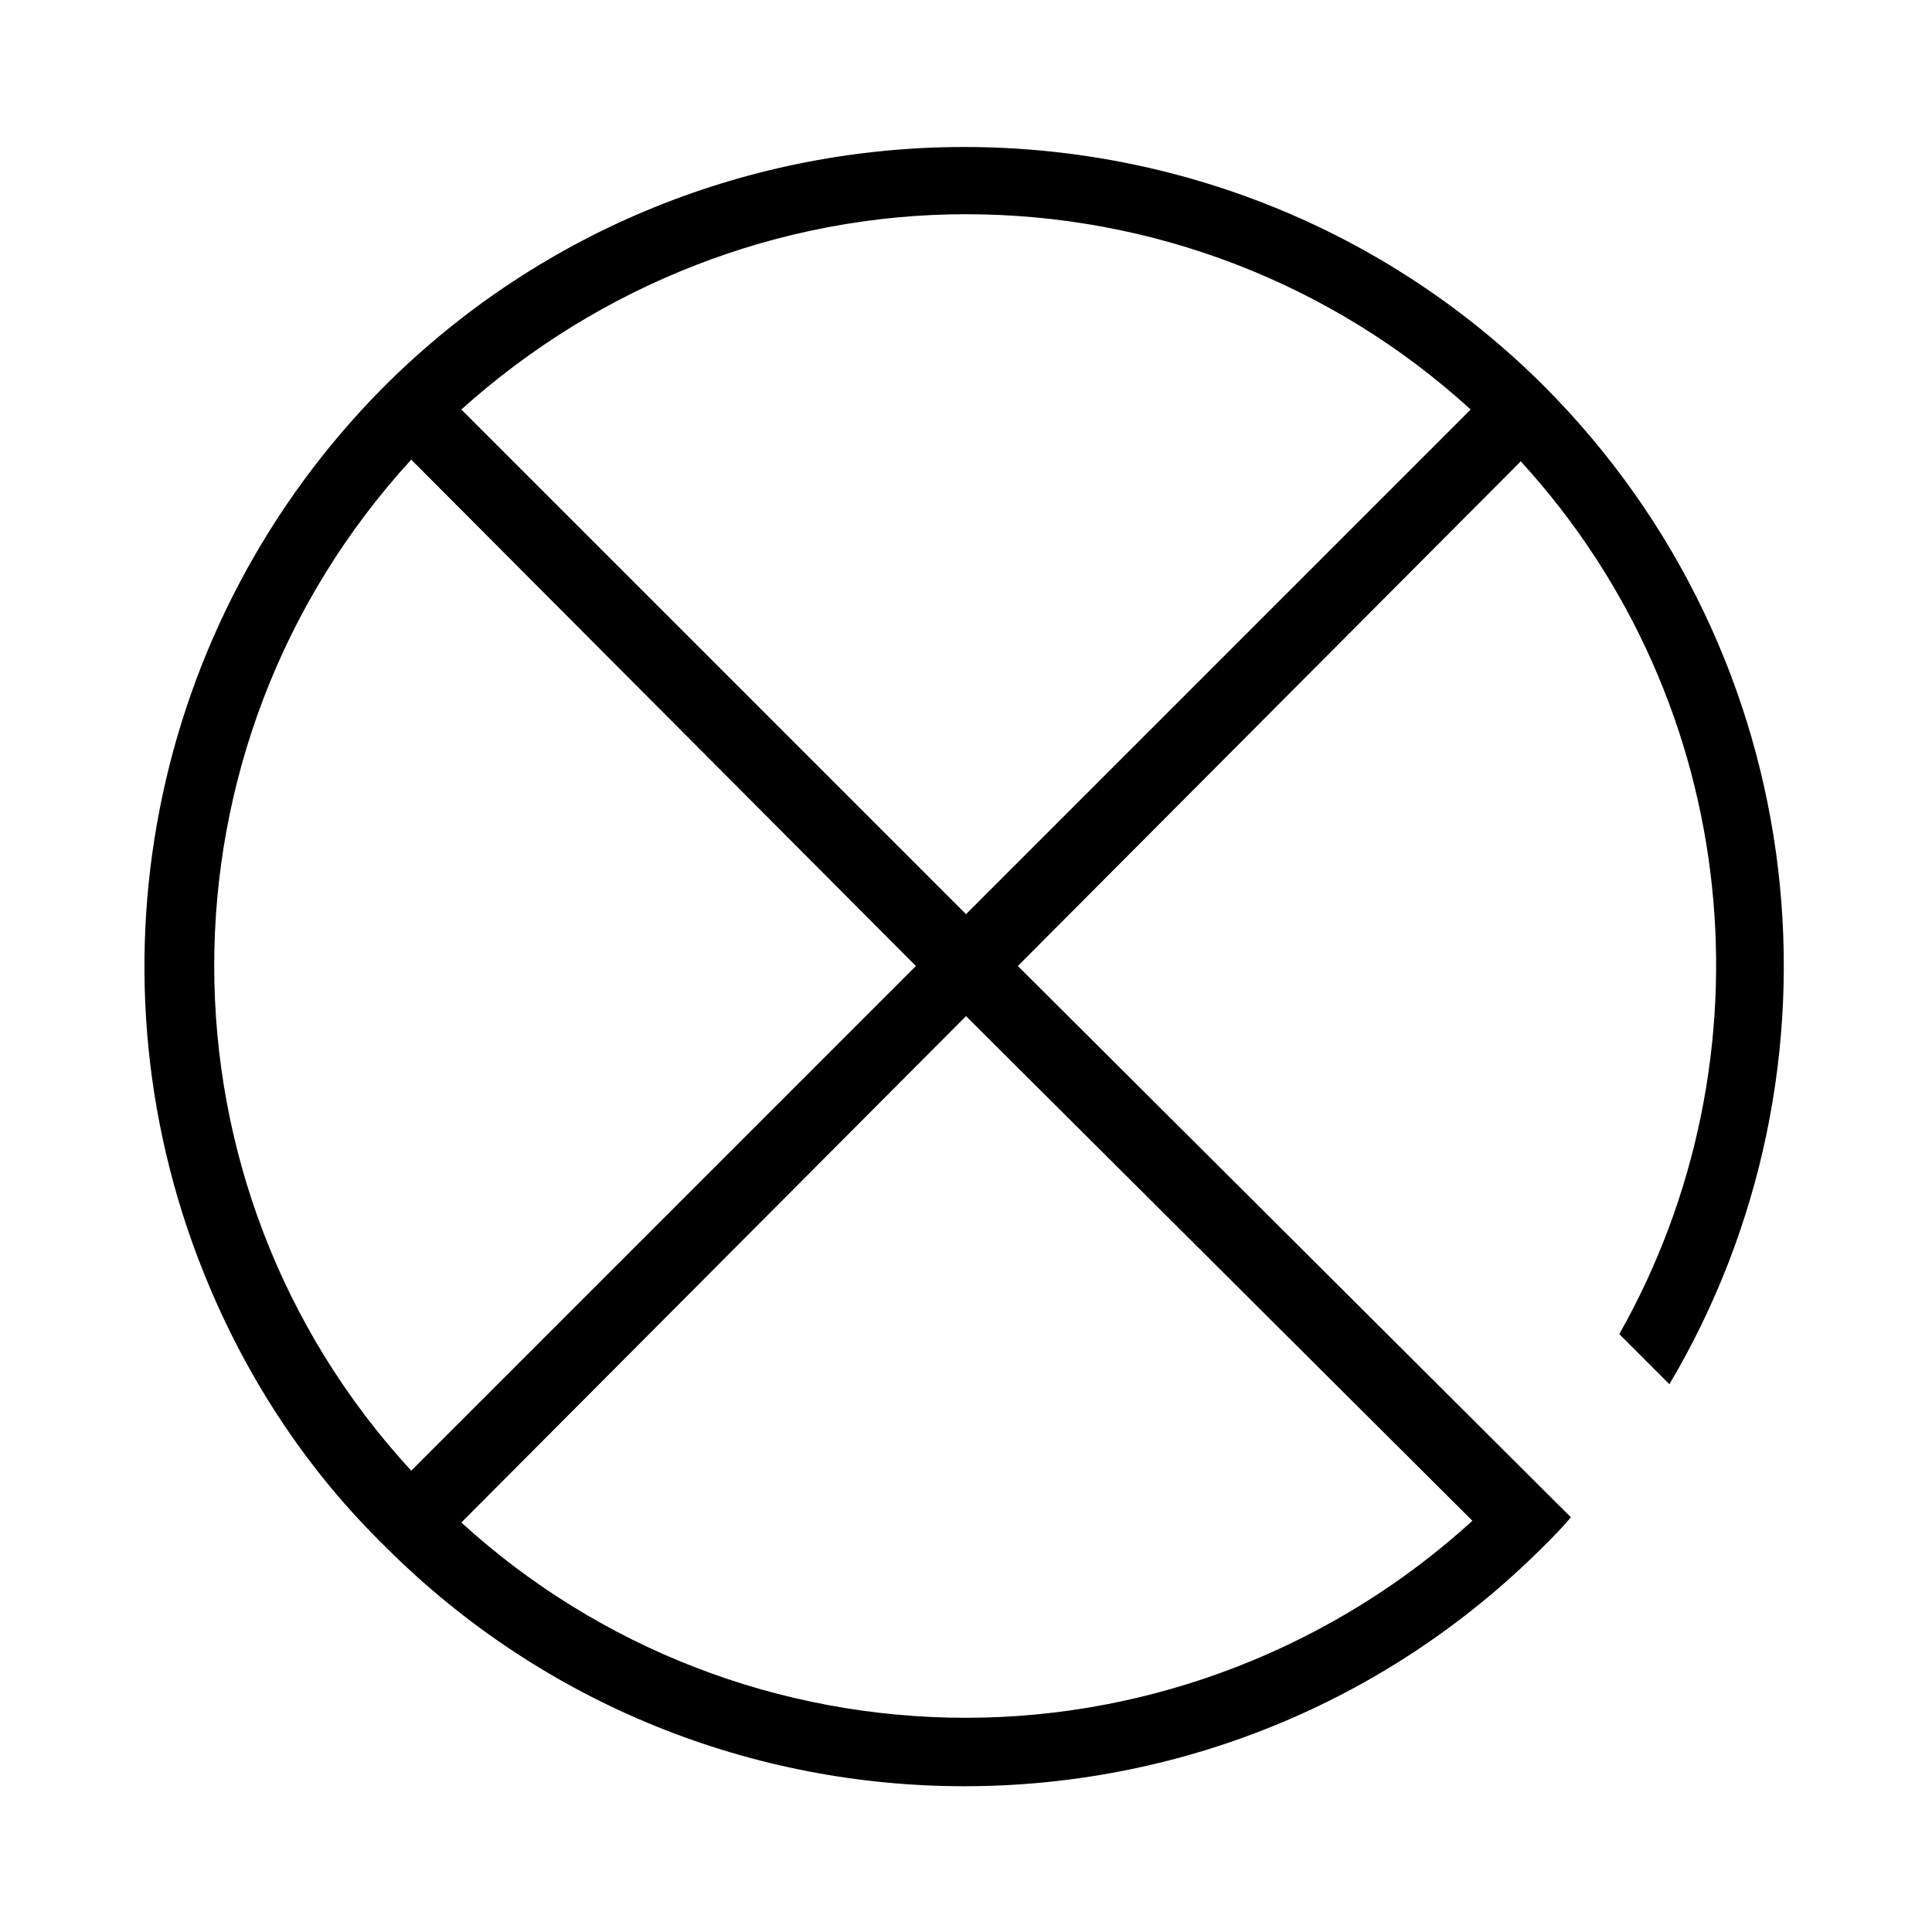
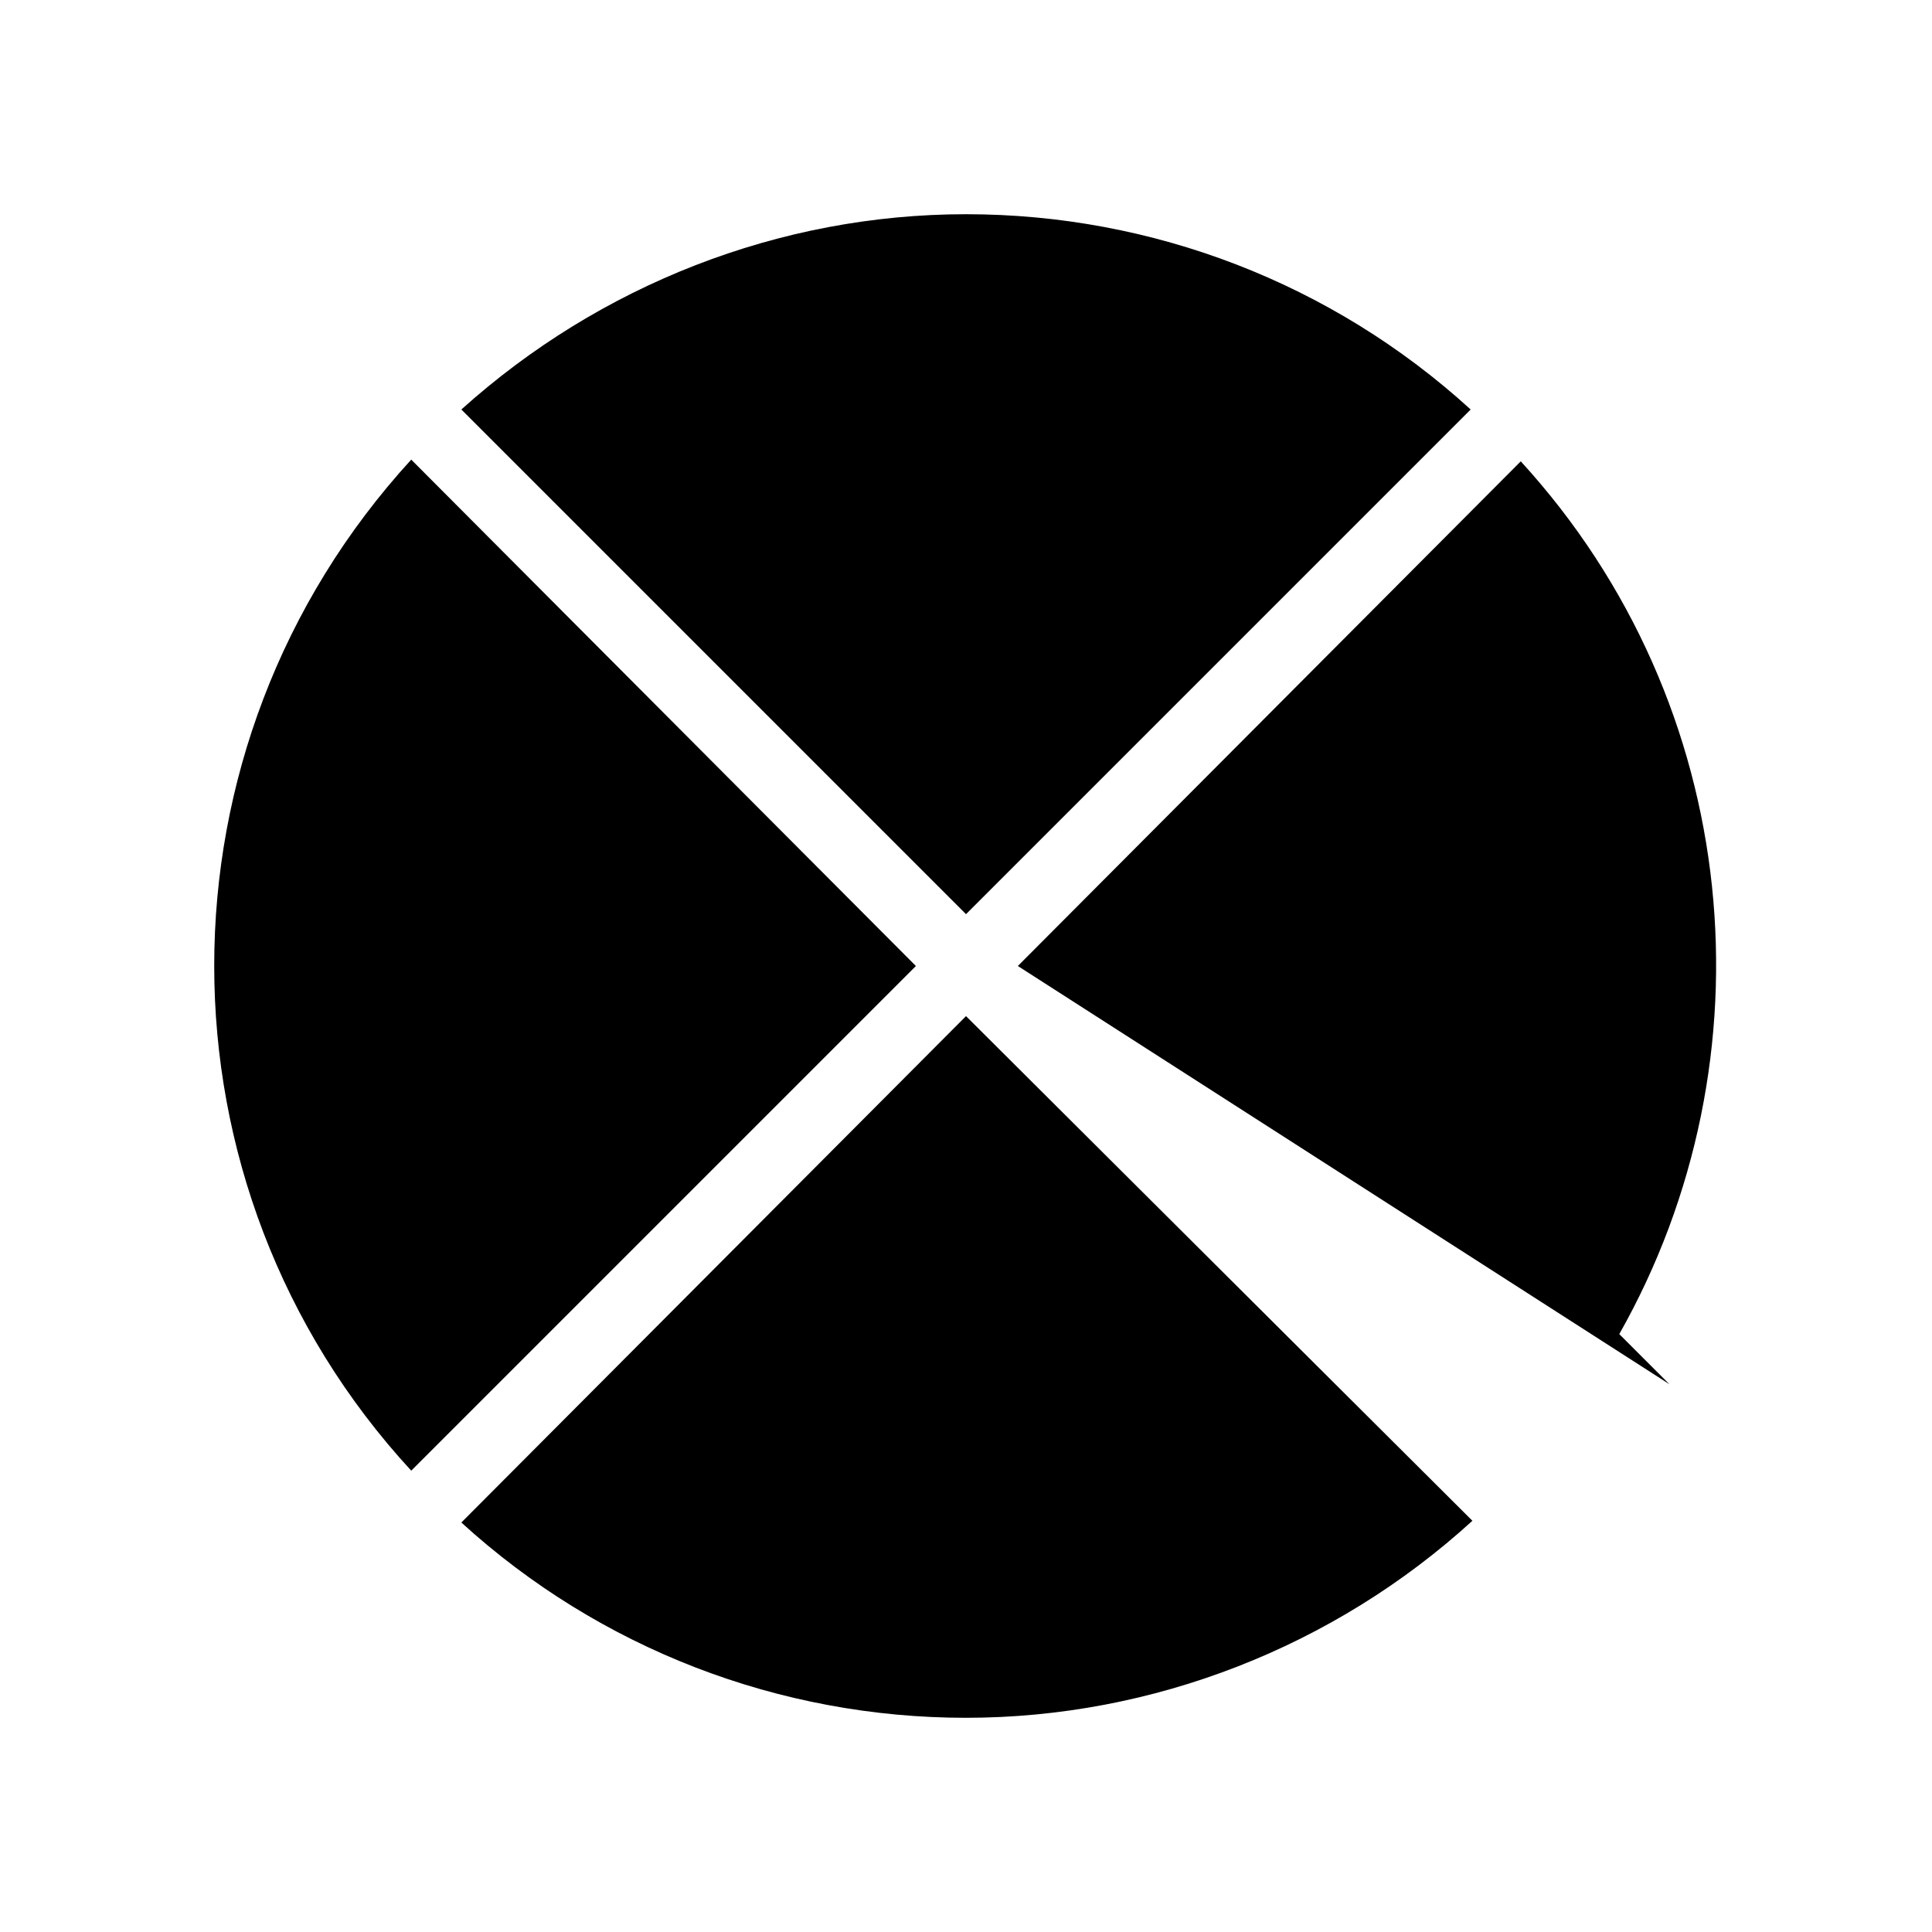
<svg xmlns="http://www.w3.org/2000/svg" fill="#000000" width="800px" height="800px" version="1.1" viewBox="144 144 512 512">
-   <path d="m413.74 400 133.28-133.74c59.082 64.578 67.328 158.47 26.105 231.29l13.281 13.281c49.465-83.359 38.473-192.82-33.434-264.73-84.73-84.27-222.59-84.27-307.32 0.461-62.289 62.746-80.609 156.64-46.258 238.16 10.992 26.105 26.566 49.465 46.719 69.16 84.73 84.73 222.59 84.73 307.32-0.457 2.289-2.289 4.582-4.582 6.871-7.328zm-13.738-199.23c49.465 0 97.098 18.32 133.74 51.754l-133.74 133.74-133.74-133.74c36.641-32.977 84.273-51.754 133.74-51.754zm-147.02 65.035 133.74 134.2-133.74 133.74c-69.617-75.574-69.617-191.91 0-267.94zm147.02 333.43c-49.465 0-97.098-18.32-133.74-51.754l133.74-134.2 134.2 133.74c-36.641 33.434-84.73 52.211-134.2 52.211z" />
+   <path d="m413.74 400 133.28-133.74c59.082 64.578 67.328 158.47 26.105 231.29l13.281 13.281zm-13.738-199.23c49.465 0 97.098 18.32 133.74 51.754l-133.74 133.74-133.74-133.74c36.641-32.977 84.273-51.754 133.74-51.754zm-147.02 65.035 133.74 134.2-133.74 133.74c-69.617-75.574-69.617-191.91 0-267.94zm147.02 333.43c-49.465 0-97.098-18.32-133.74-51.754l133.74-134.2 134.2 133.74c-36.641 33.434-84.73 52.211-134.2 52.211z" />
</svg>